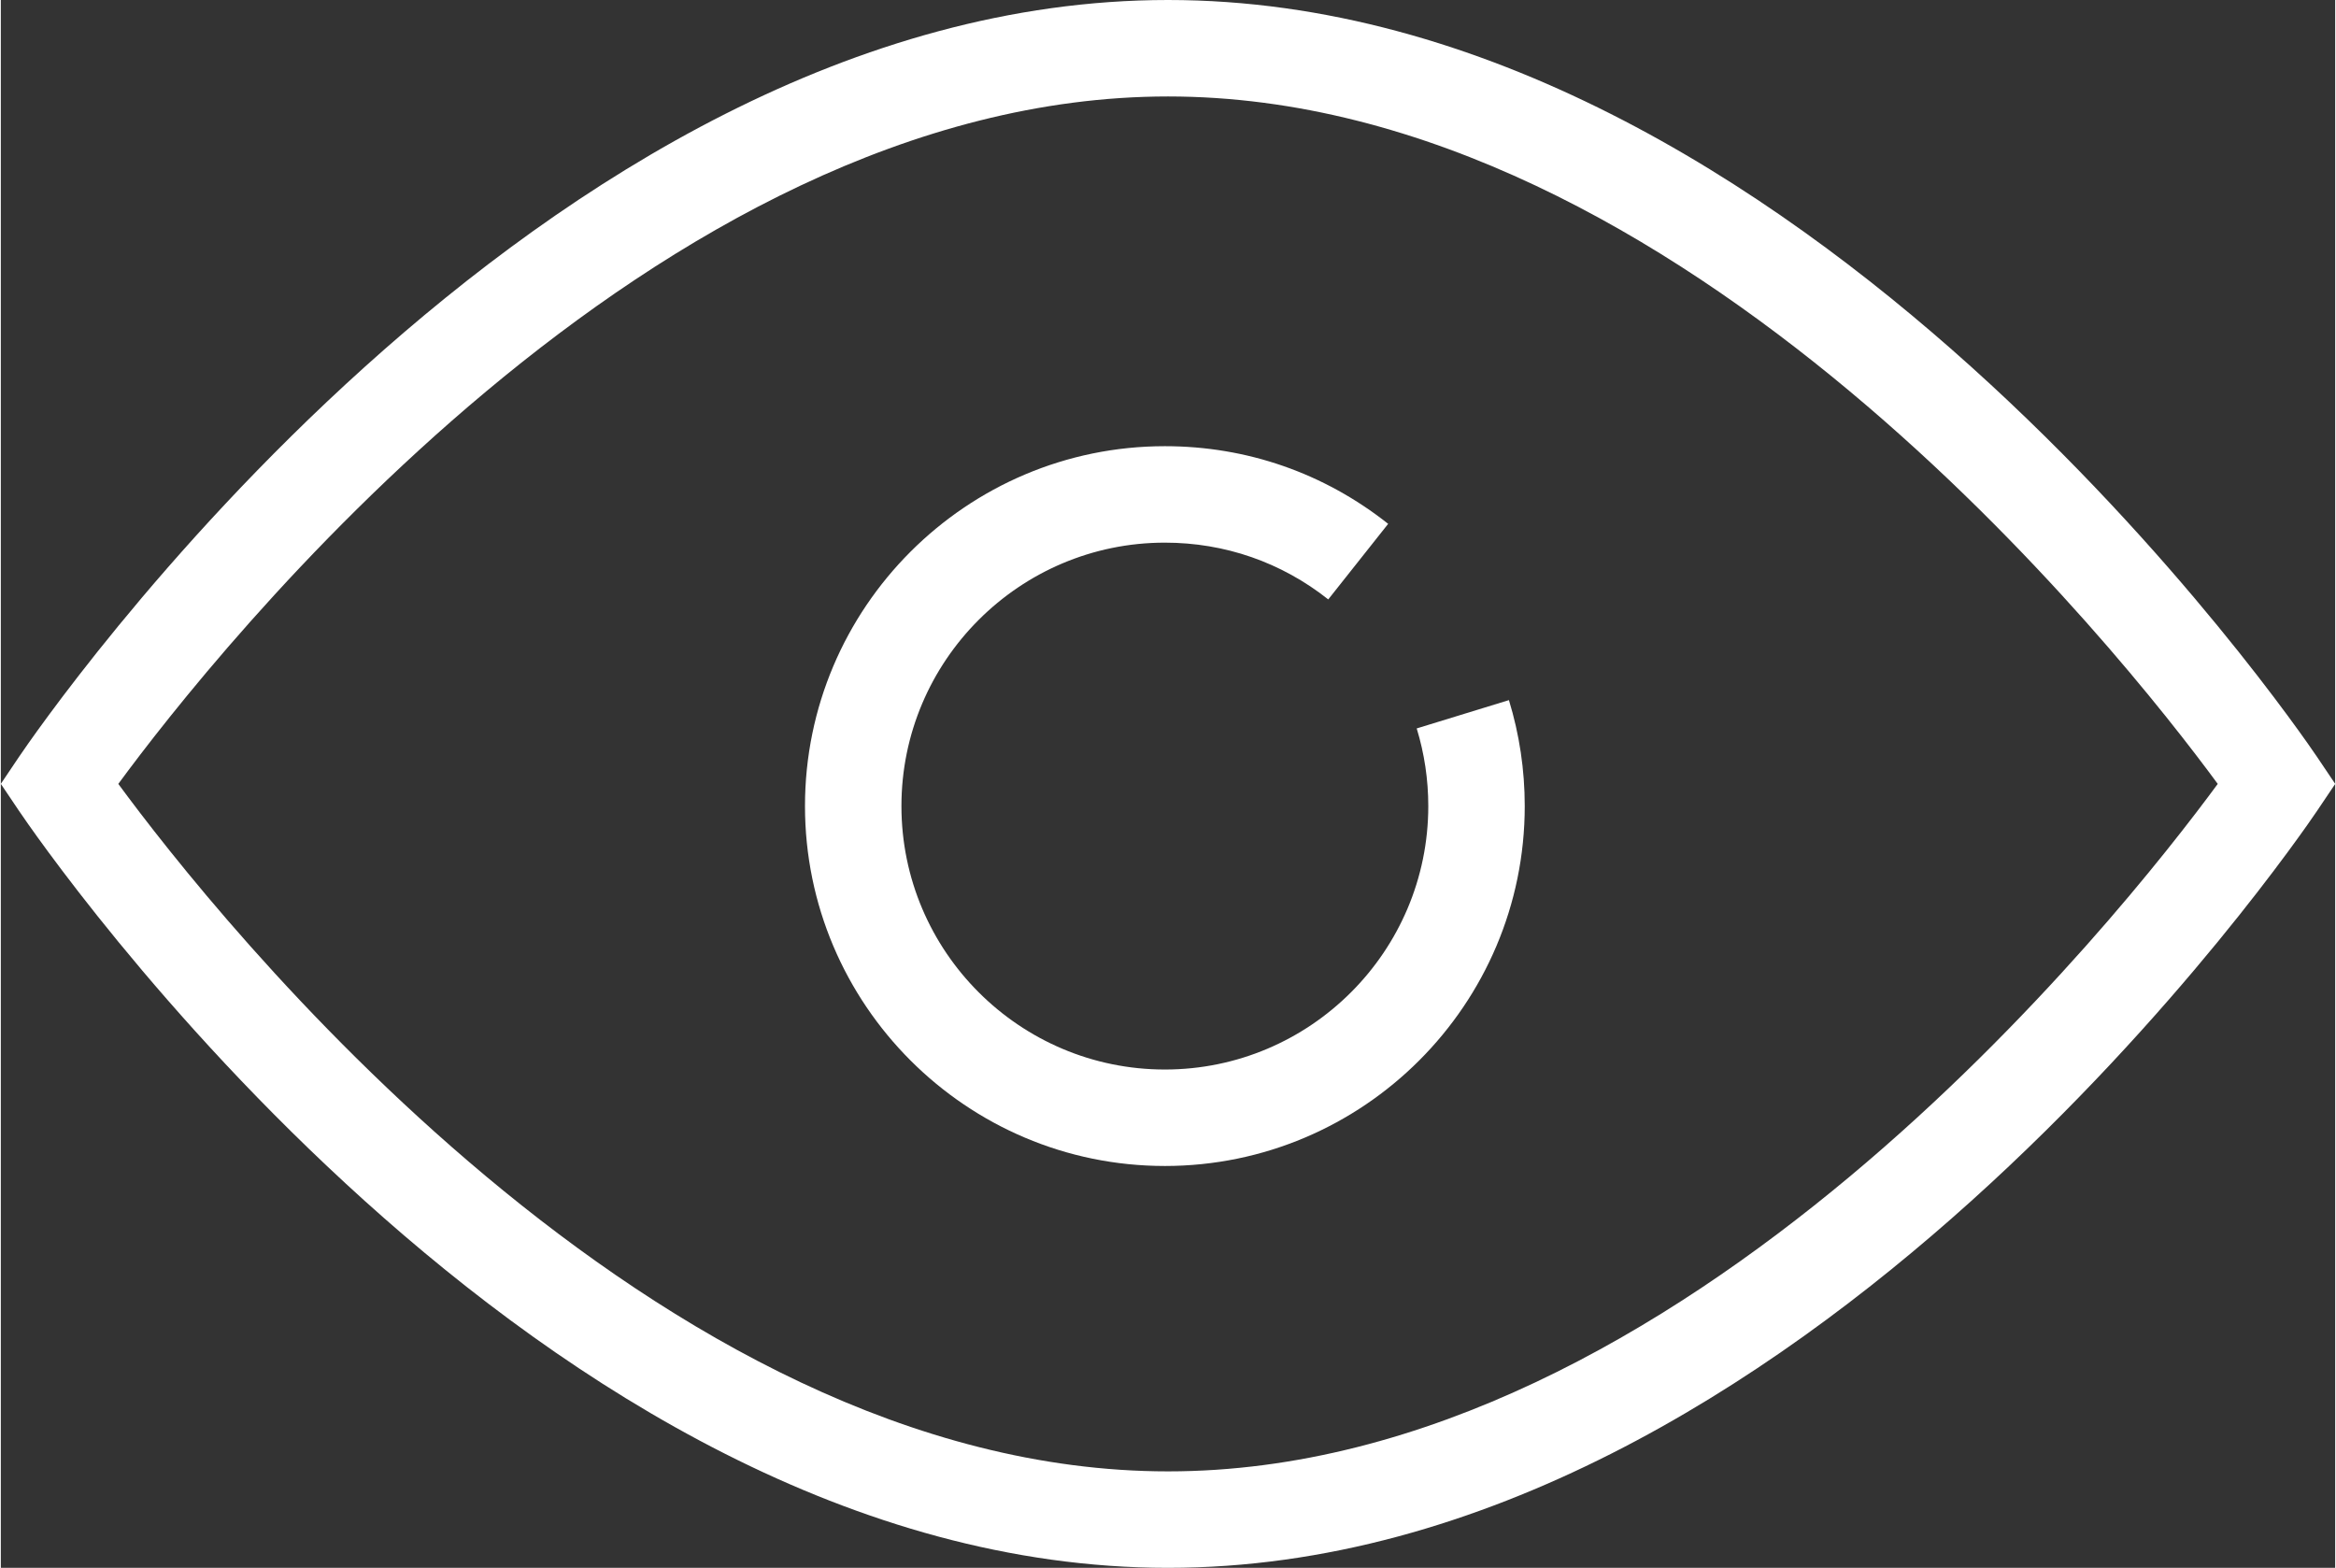
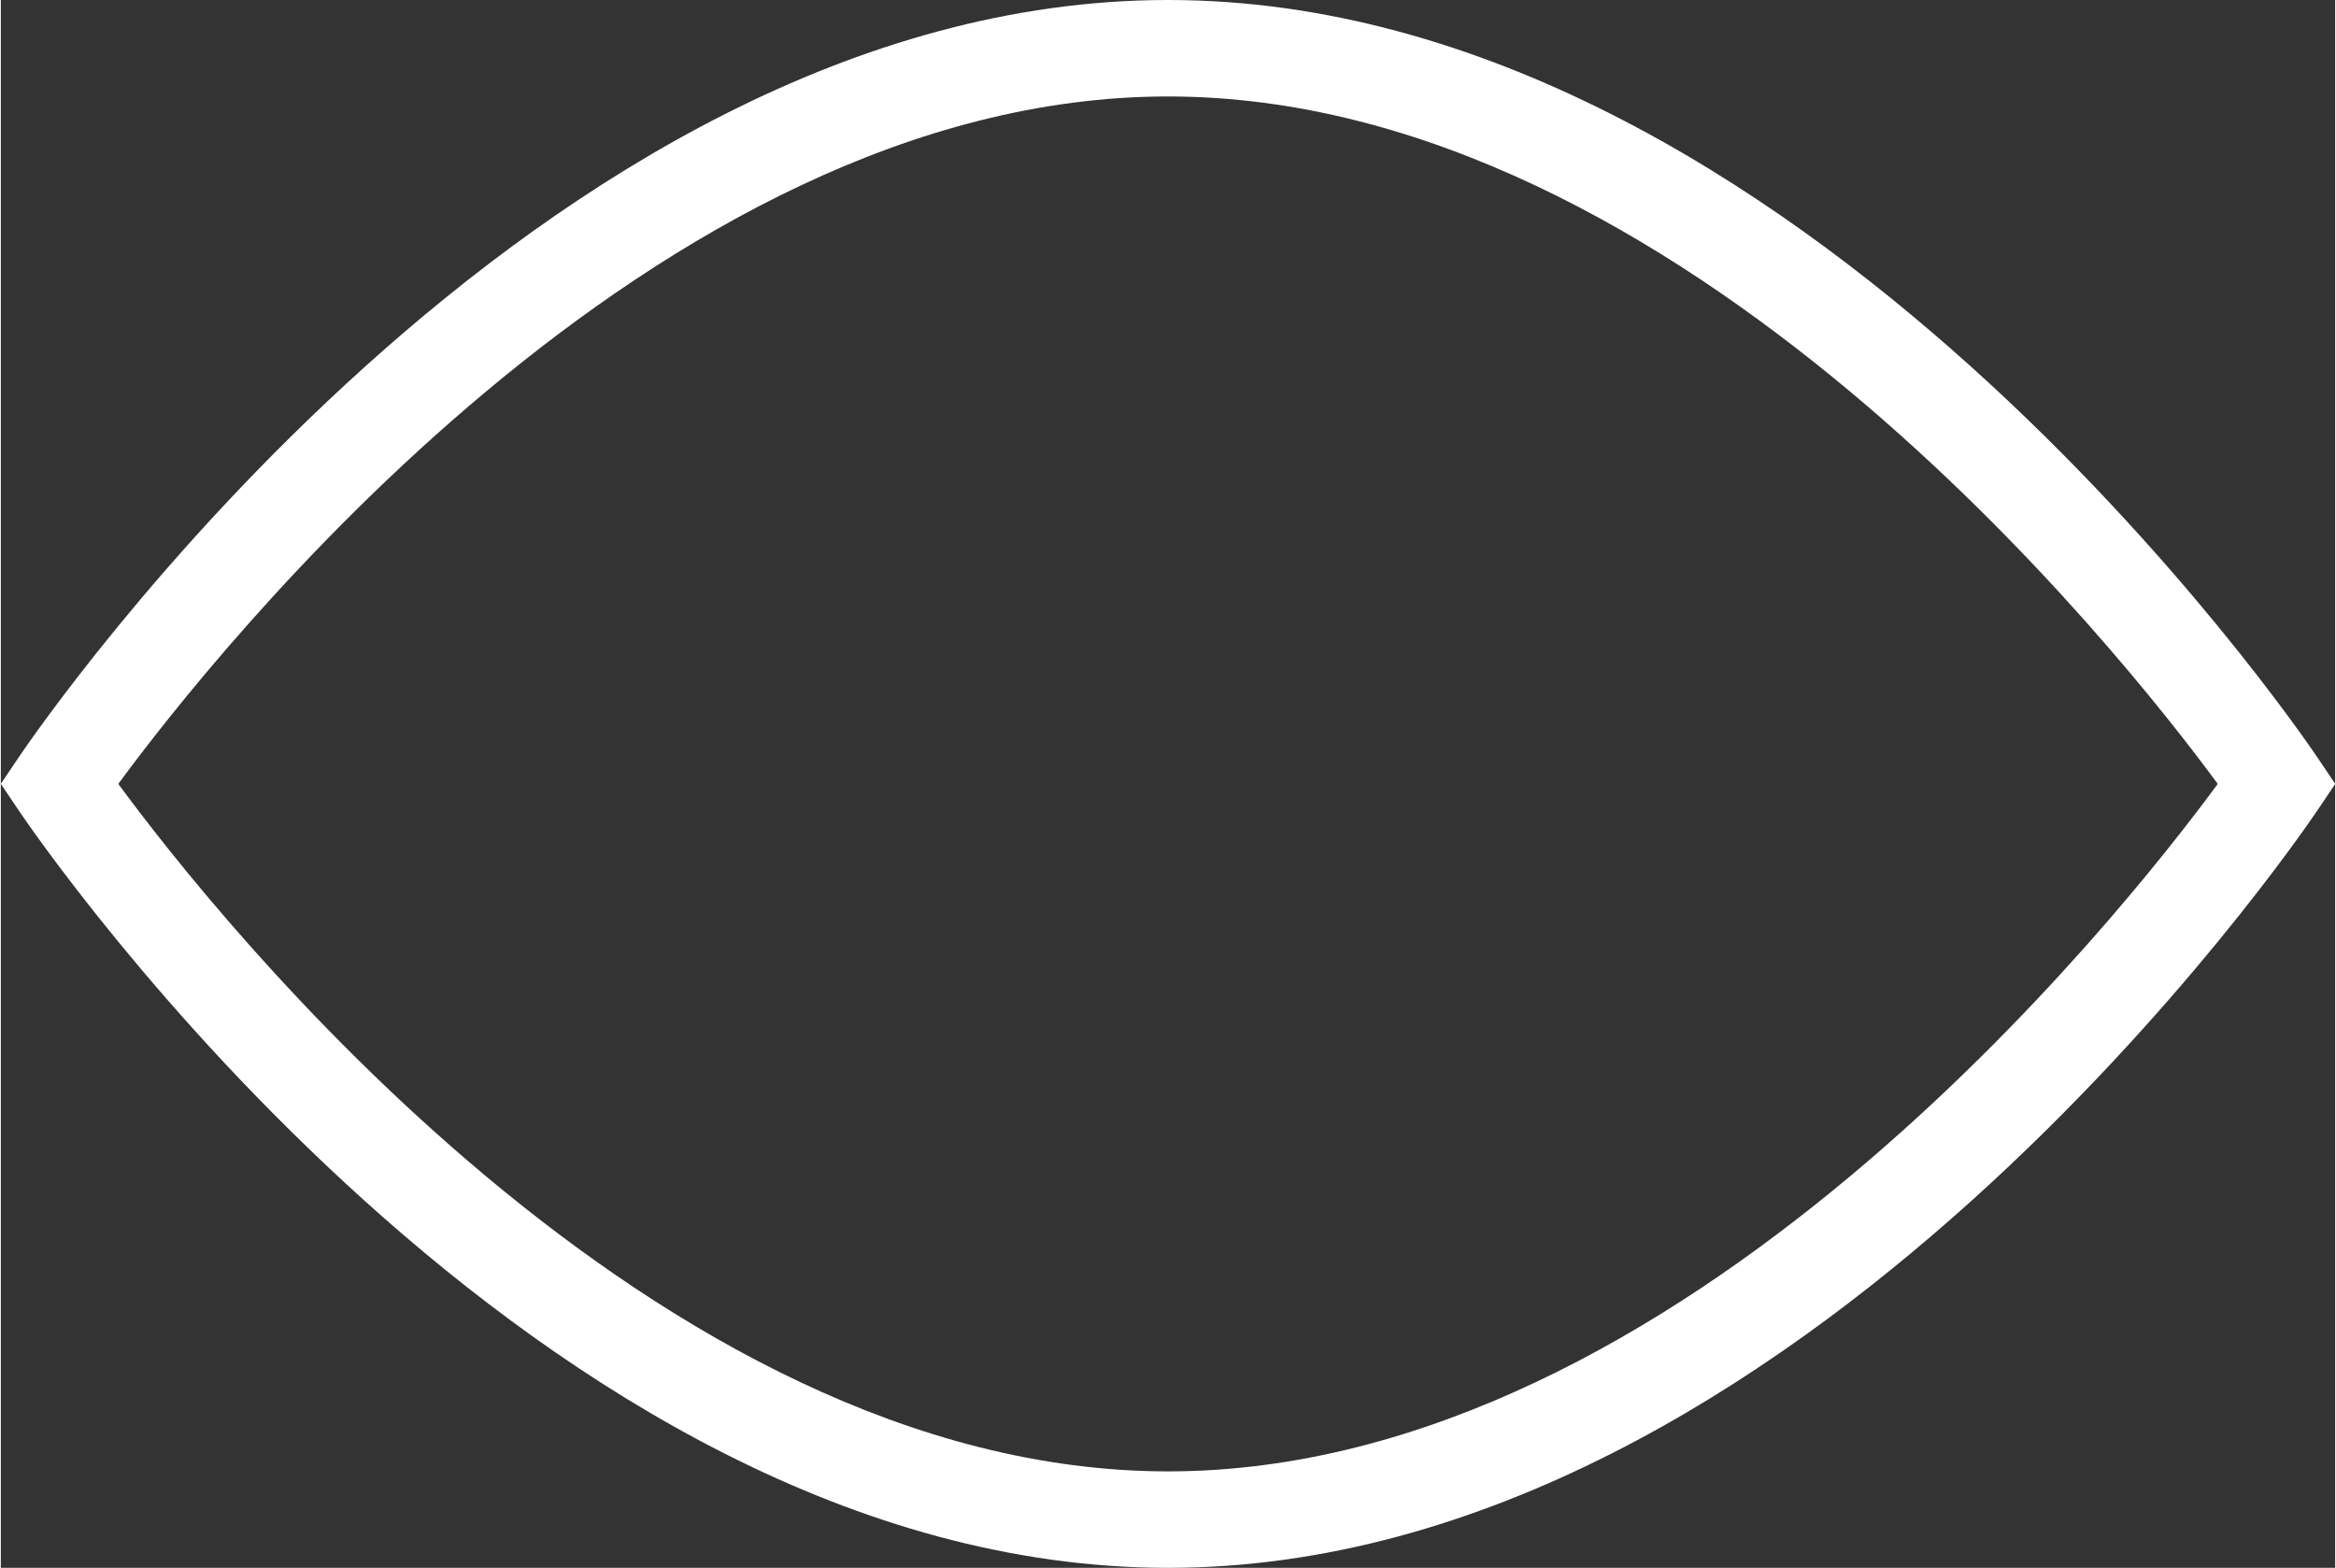
<svg xmlns="http://www.w3.org/2000/svg" id="a" width=".672in" height=".451in" viewBox="0 0 48.402 32.507">
  <rect x="0" y="0" width="48.402" height="32.507" fill="#333333" stroke="none" />
  <defs>
    <style>.b{fill:#fff;}</style>
  </defs>
  <path class="b" d="M24.202,32.507C11.121,32.507,.81,17.453,.377,16.812l-.377-.56,.377-.56C.81,15.053,11.121,0,24.202,0s23.391,15.053,23.824,15.693l.377,.56-.377,.56c-.433,.641-10.743,15.694-23.824,15.694ZM2.436,16.253c1.986,2.702,11.104,14.254,21.766,14.254s19.779-11.552,21.765-14.254c-1.986-2.702-11.104-14.253-21.765-14.253S4.422,13.551,2.436,16.253Z" />
-   <path class="b" d="M24.136,24.175c-4.115,0-7.462-3.348-7.462-7.462s3.347-7.462,7.462-7.462c1.699,0,3.3,.557,4.63,1.61l-1.242,1.567c-.973-.77-2.144-1.177-3.388-1.177-3.012,0-5.462,2.45-5.462,5.462s2.45,5.462,5.462,5.462,5.462-2.45,5.462-5.462c0-.549-.081-1.09-.24-1.61l1.912-.587c.218,.71,.328,1.449,.328,2.197,0,4.115-3.348,7.462-7.462,7.462Z" />
</svg>